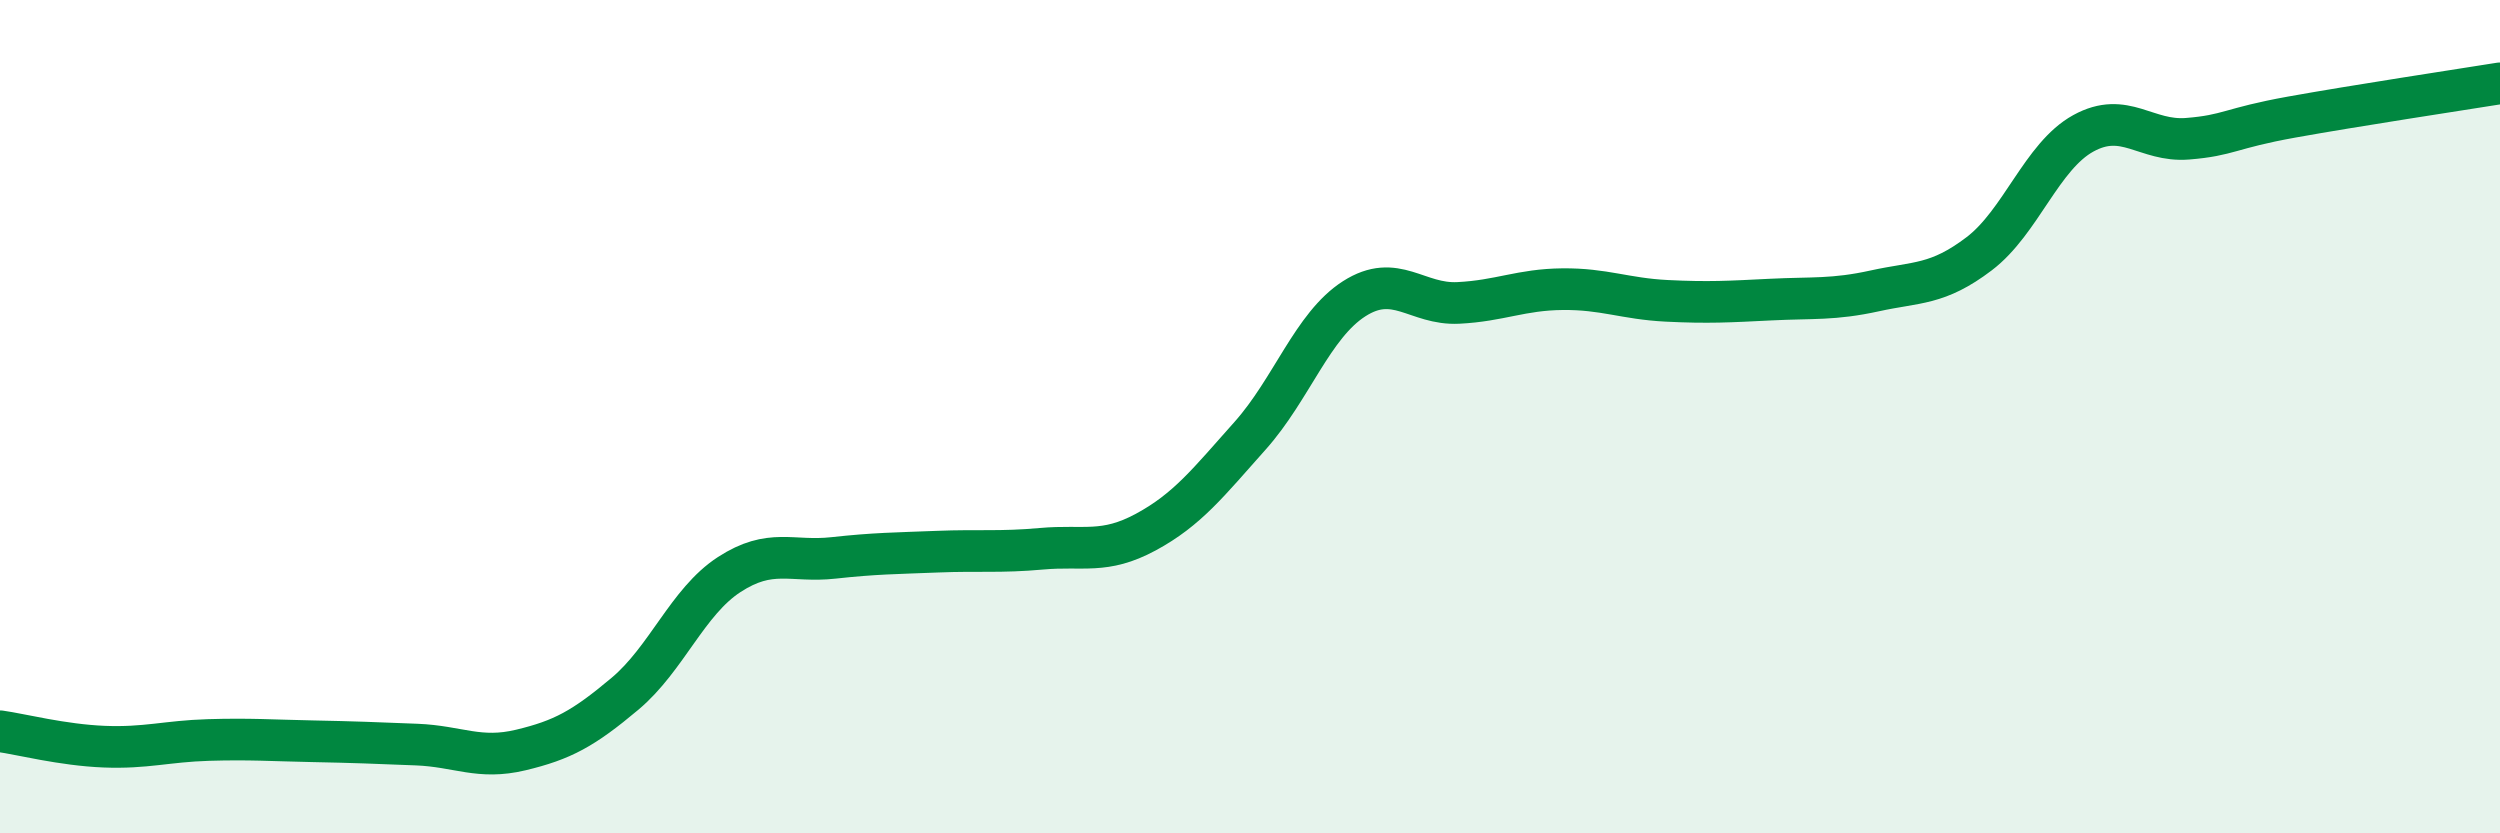
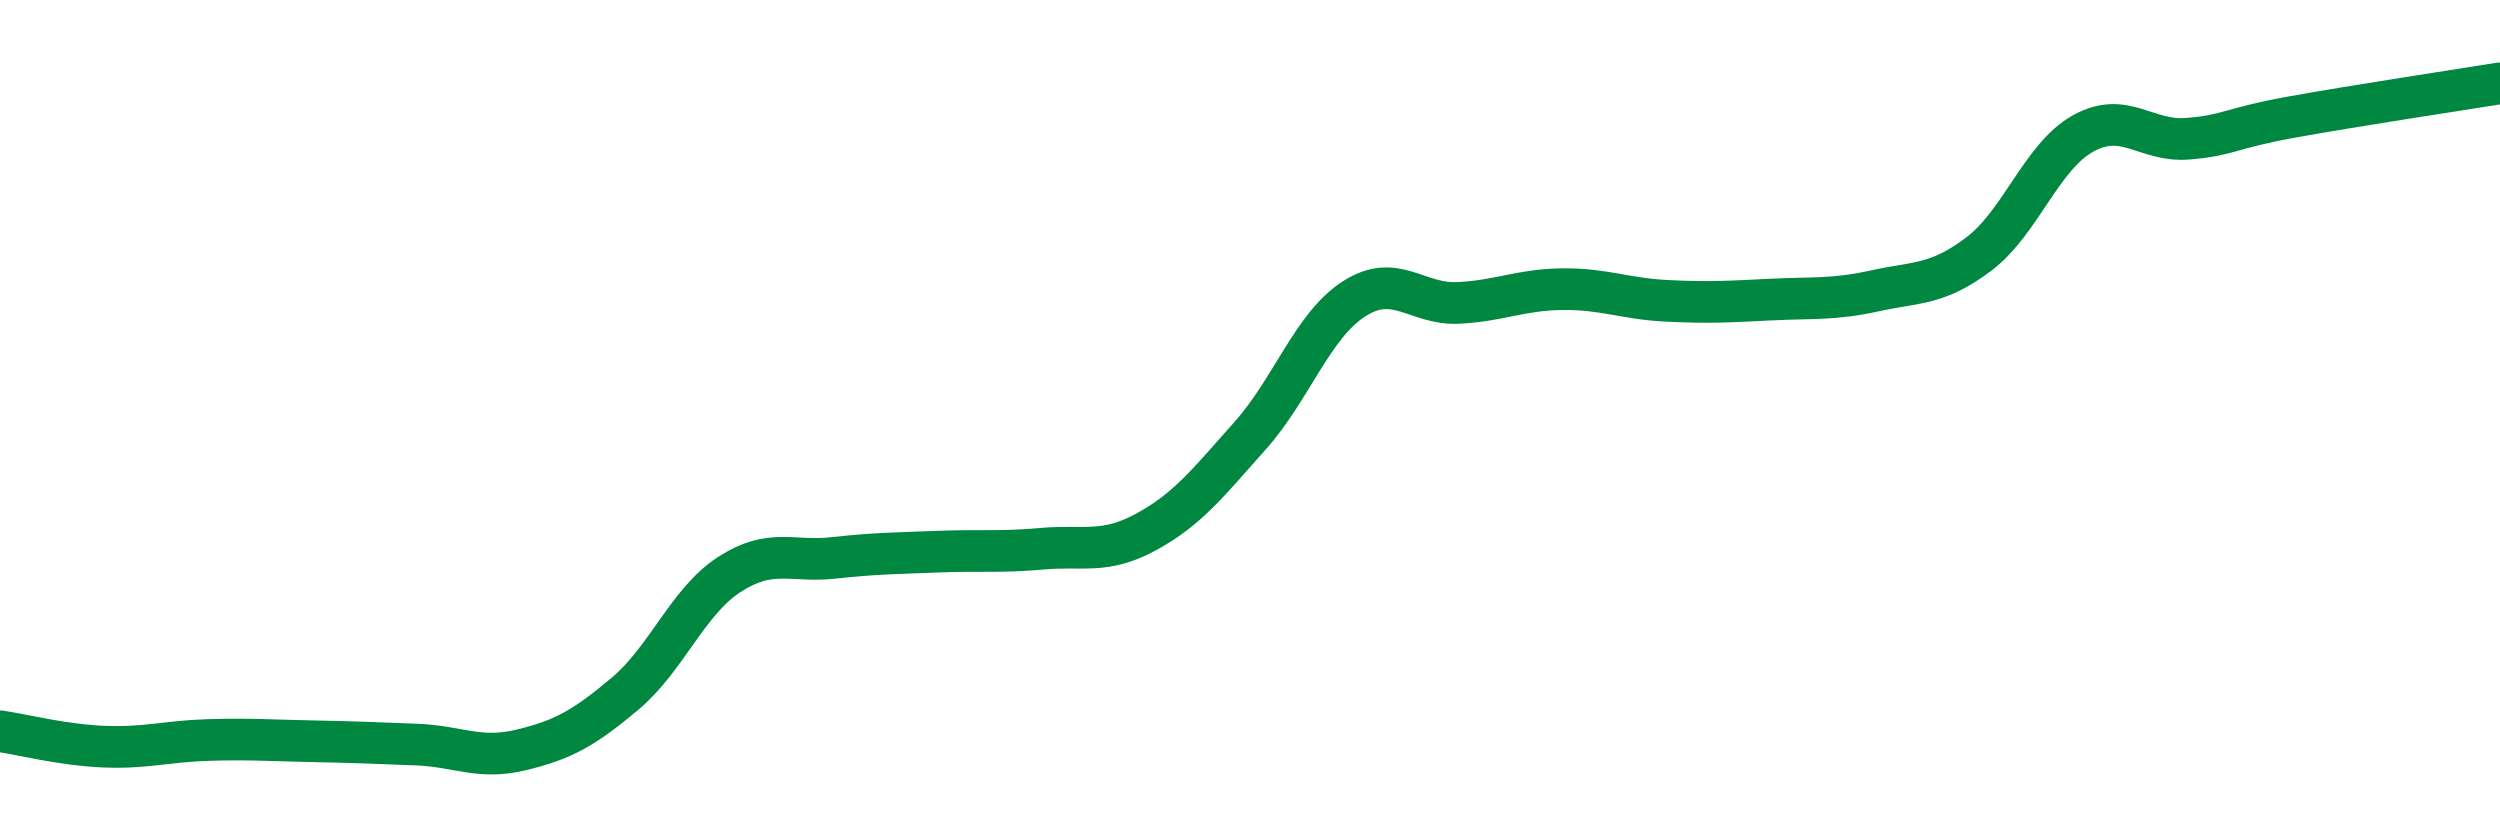
<svg xmlns="http://www.w3.org/2000/svg" width="60" height="20" viewBox="0 0 60 20">
-   <path d="M 0,17.55 C 0.5,17.62 1.5,17.88 2.5,17.92 C 3.5,17.96 4,17.79 5,17.76 C 6,17.73 6.5,17.77 7.5,17.79 C 8.5,17.81 9,17.83 10,17.87 C 11,17.91 11.5,18.24 12.5,18 C 13.5,17.76 14,17.49 15,16.65 C 16,15.81 16.5,14.44 17.5,13.79 C 18.5,13.14 19,13.5 20,13.39 C 21,13.28 21.5,13.28 22.5,13.24 C 23.5,13.2 24,13.26 25,13.17 C 26,13.08 26.5,13.31 27.5,12.77 C 28.5,12.23 29,11.58 30,10.46 C 31,9.34 31.5,7.81 32.5,7.17 C 33.5,6.53 34,7.32 35,7.27 C 36,7.22 36.5,6.95 37.5,6.94 C 38.5,6.93 39,7.17 40,7.22 C 41,7.27 41.5,7.24 42.5,7.19 C 43.5,7.14 44,7.2 45,6.98 C 46,6.76 46.5,6.85 47.5,6.09 C 48.5,5.33 49,3.75 50,3.2 C 51,2.65 51.5,3.41 52.5,3.33 C 53.5,3.25 53.5,3.08 55,2.81 C 56.5,2.54 59,2.16 60,2L60 20L0 20Z" fill="#008740" opacity="0.1" stroke-linecap="round" stroke-linejoin="round" />
  <path d="M 0,17.55 C 0.5,17.62 1.5,17.88 2.5,17.92 C 3.5,17.96 4,17.79 5,17.76 C 6,17.73 6.5,17.77 7.5,17.79 C 8.5,17.81 9,17.83 10,17.87 C 11,17.91 11.5,18.24 12.5,18 C 13.5,17.76 14,17.49 15,16.65 C 16,15.81 16.5,14.44 17.5,13.79 C 18.5,13.14 19,13.5 20,13.39 C 21,13.28 21.5,13.28 22.5,13.24 C 23.5,13.2 24,13.26 25,13.17 C 26,13.08 26.5,13.31 27.5,12.77 C 28.5,12.23 29,11.58 30,10.46 C 31,9.34 31.5,7.81 32.5,7.17 C 33.5,6.53 34,7.32 35,7.27 C 36,7.22 36.5,6.95 37.5,6.94 C 38.5,6.93 39,7.17 40,7.22 C 41,7.27 41.5,7.24 42.5,7.19 C 43.5,7.14 44,7.2 45,6.98 C 46,6.76 46.5,6.85 47.5,6.09 C 48.5,5.33 49,3.75 50,3.2 C 51,2.65 51.5,3.41 52.5,3.33 C 53.5,3.25 53.5,3.08 55,2.81 C 56.5,2.54 59,2.16 60,2" stroke="#008740" stroke-width="1" fill="none" stroke-linecap="round" stroke-linejoin="round" />
</svg>